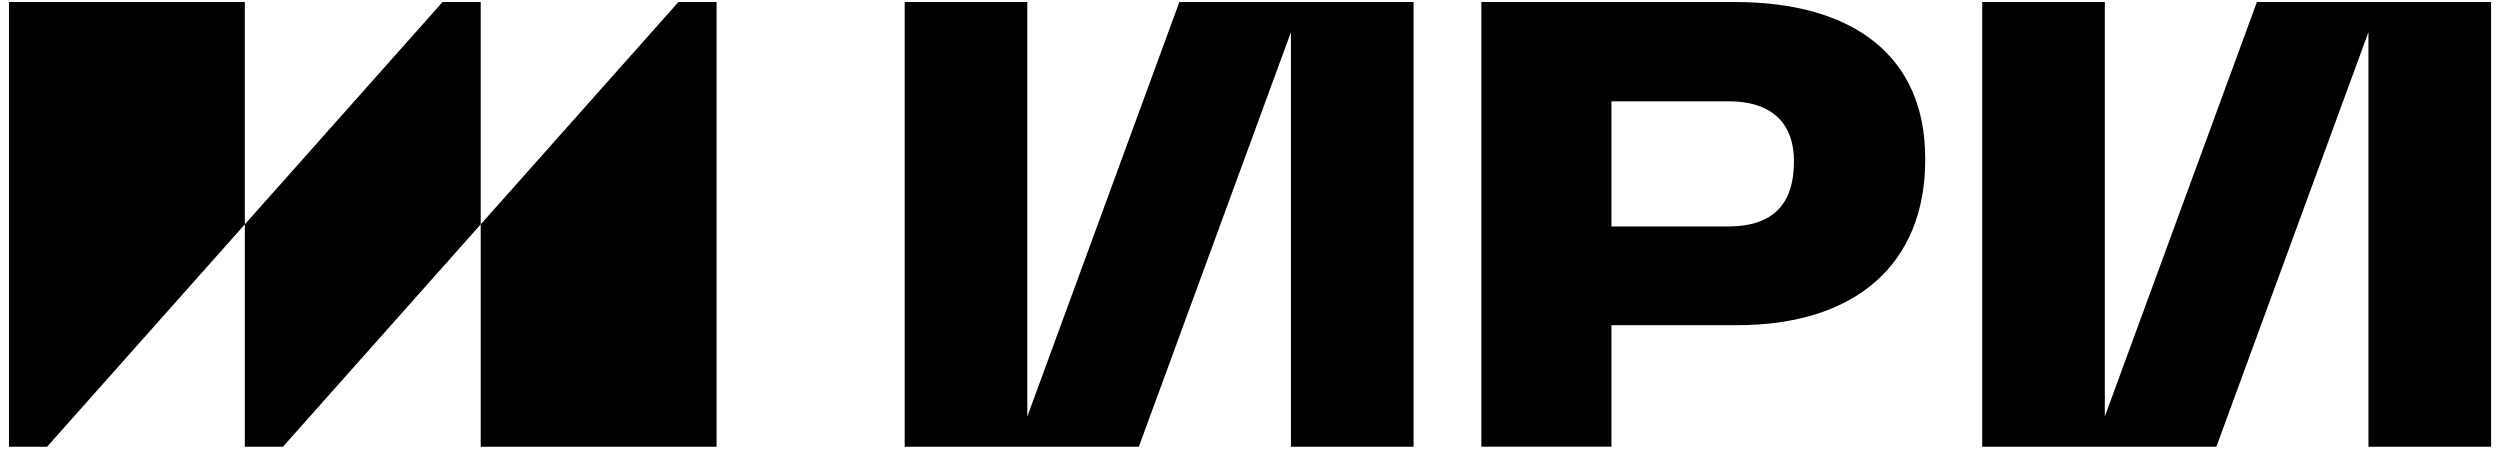
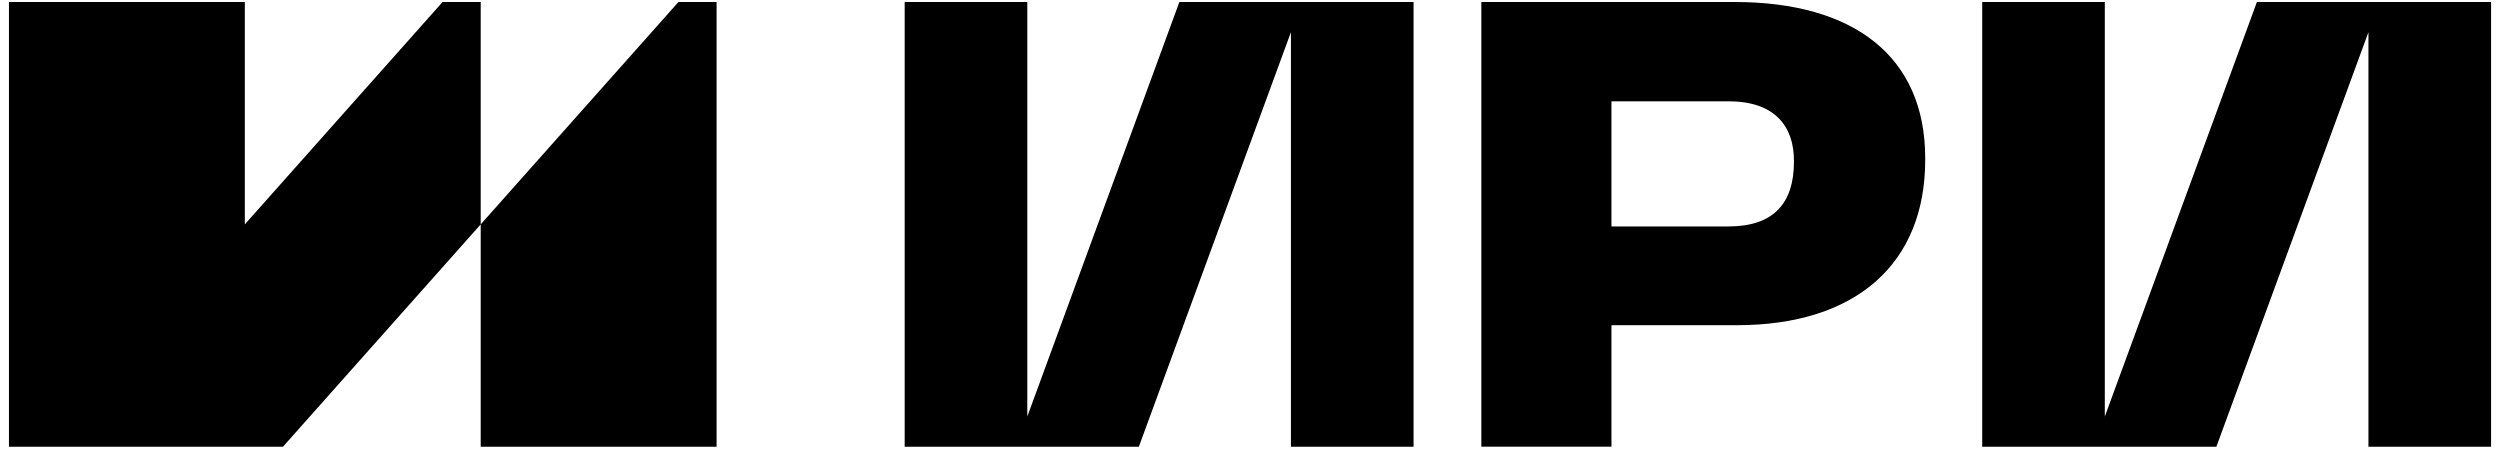
<svg xmlns="http://www.w3.org/2000/svg" width="156" height="28" viewBox="0 0 156 28" fill="none">
-   <path fill-rule="evenodd" clip-rule="evenodd" d="M15.277 0.125V14L27.616 0.125H29.996V14L42.335 0.125H44.715V27.876H29.996V14L17.657 27.876H15.277V14L2.938 27.876H0.559V0.125H15.277ZM73.593 0.125L64.103 25.992V0.125H56.452V27.876H71.064L80.554 2.008V27.876H88.206V0.125H73.593ZM108.243 0.125H92.436V27.874H100.555V20.292H108.386C115.822 20.292 120.133 16.445 120.133 9.984V9.873C120.133 3.523 115.679 0.125 108.243 0.125ZM107.847 14.131H100.555V6.324H107.883C110.792 6.324 111.942 7.93 111.942 10.022V10.097C111.942 12.674 110.684 14.131 107.847 14.131ZM131.34 25.992L140.831 0.125H155.443V27.876H147.791V2.008L138.301 27.876H123.69V0.125H131.34V25.992Z" fill="black" />
+   <path fill-rule="evenodd" clip-rule="evenodd" d="M15.277 0.125V14L27.616 0.125H29.996V14L42.335 0.125H44.715V27.876H29.996V14L17.657 27.876H15.277L2.938 27.876H0.559V0.125H15.277ZM73.593 0.125L64.103 25.992V0.125H56.452V27.876H71.064L80.554 2.008V27.876H88.206V0.125H73.593ZM108.243 0.125H92.436V27.874H100.555V20.292H108.386C115.822 20.292 120.133 16.445 120.133 9.984V9.873C120.133 3.523 115.679 0.125 108.243 0.125ZM107.847 14.131H100.555V6.324H107.883C110.792 6.324 111.942 7.93 111.942 10.022V10.097C111.942 12.674 110.684 14.131 107.847 14.131ZM131.34 25.992L140.831 0.125H155.443V27.876H147.791V2.008L138.301 27.876H123.69V0.125H131.34V25.992Z" fill="black" />
</svg>